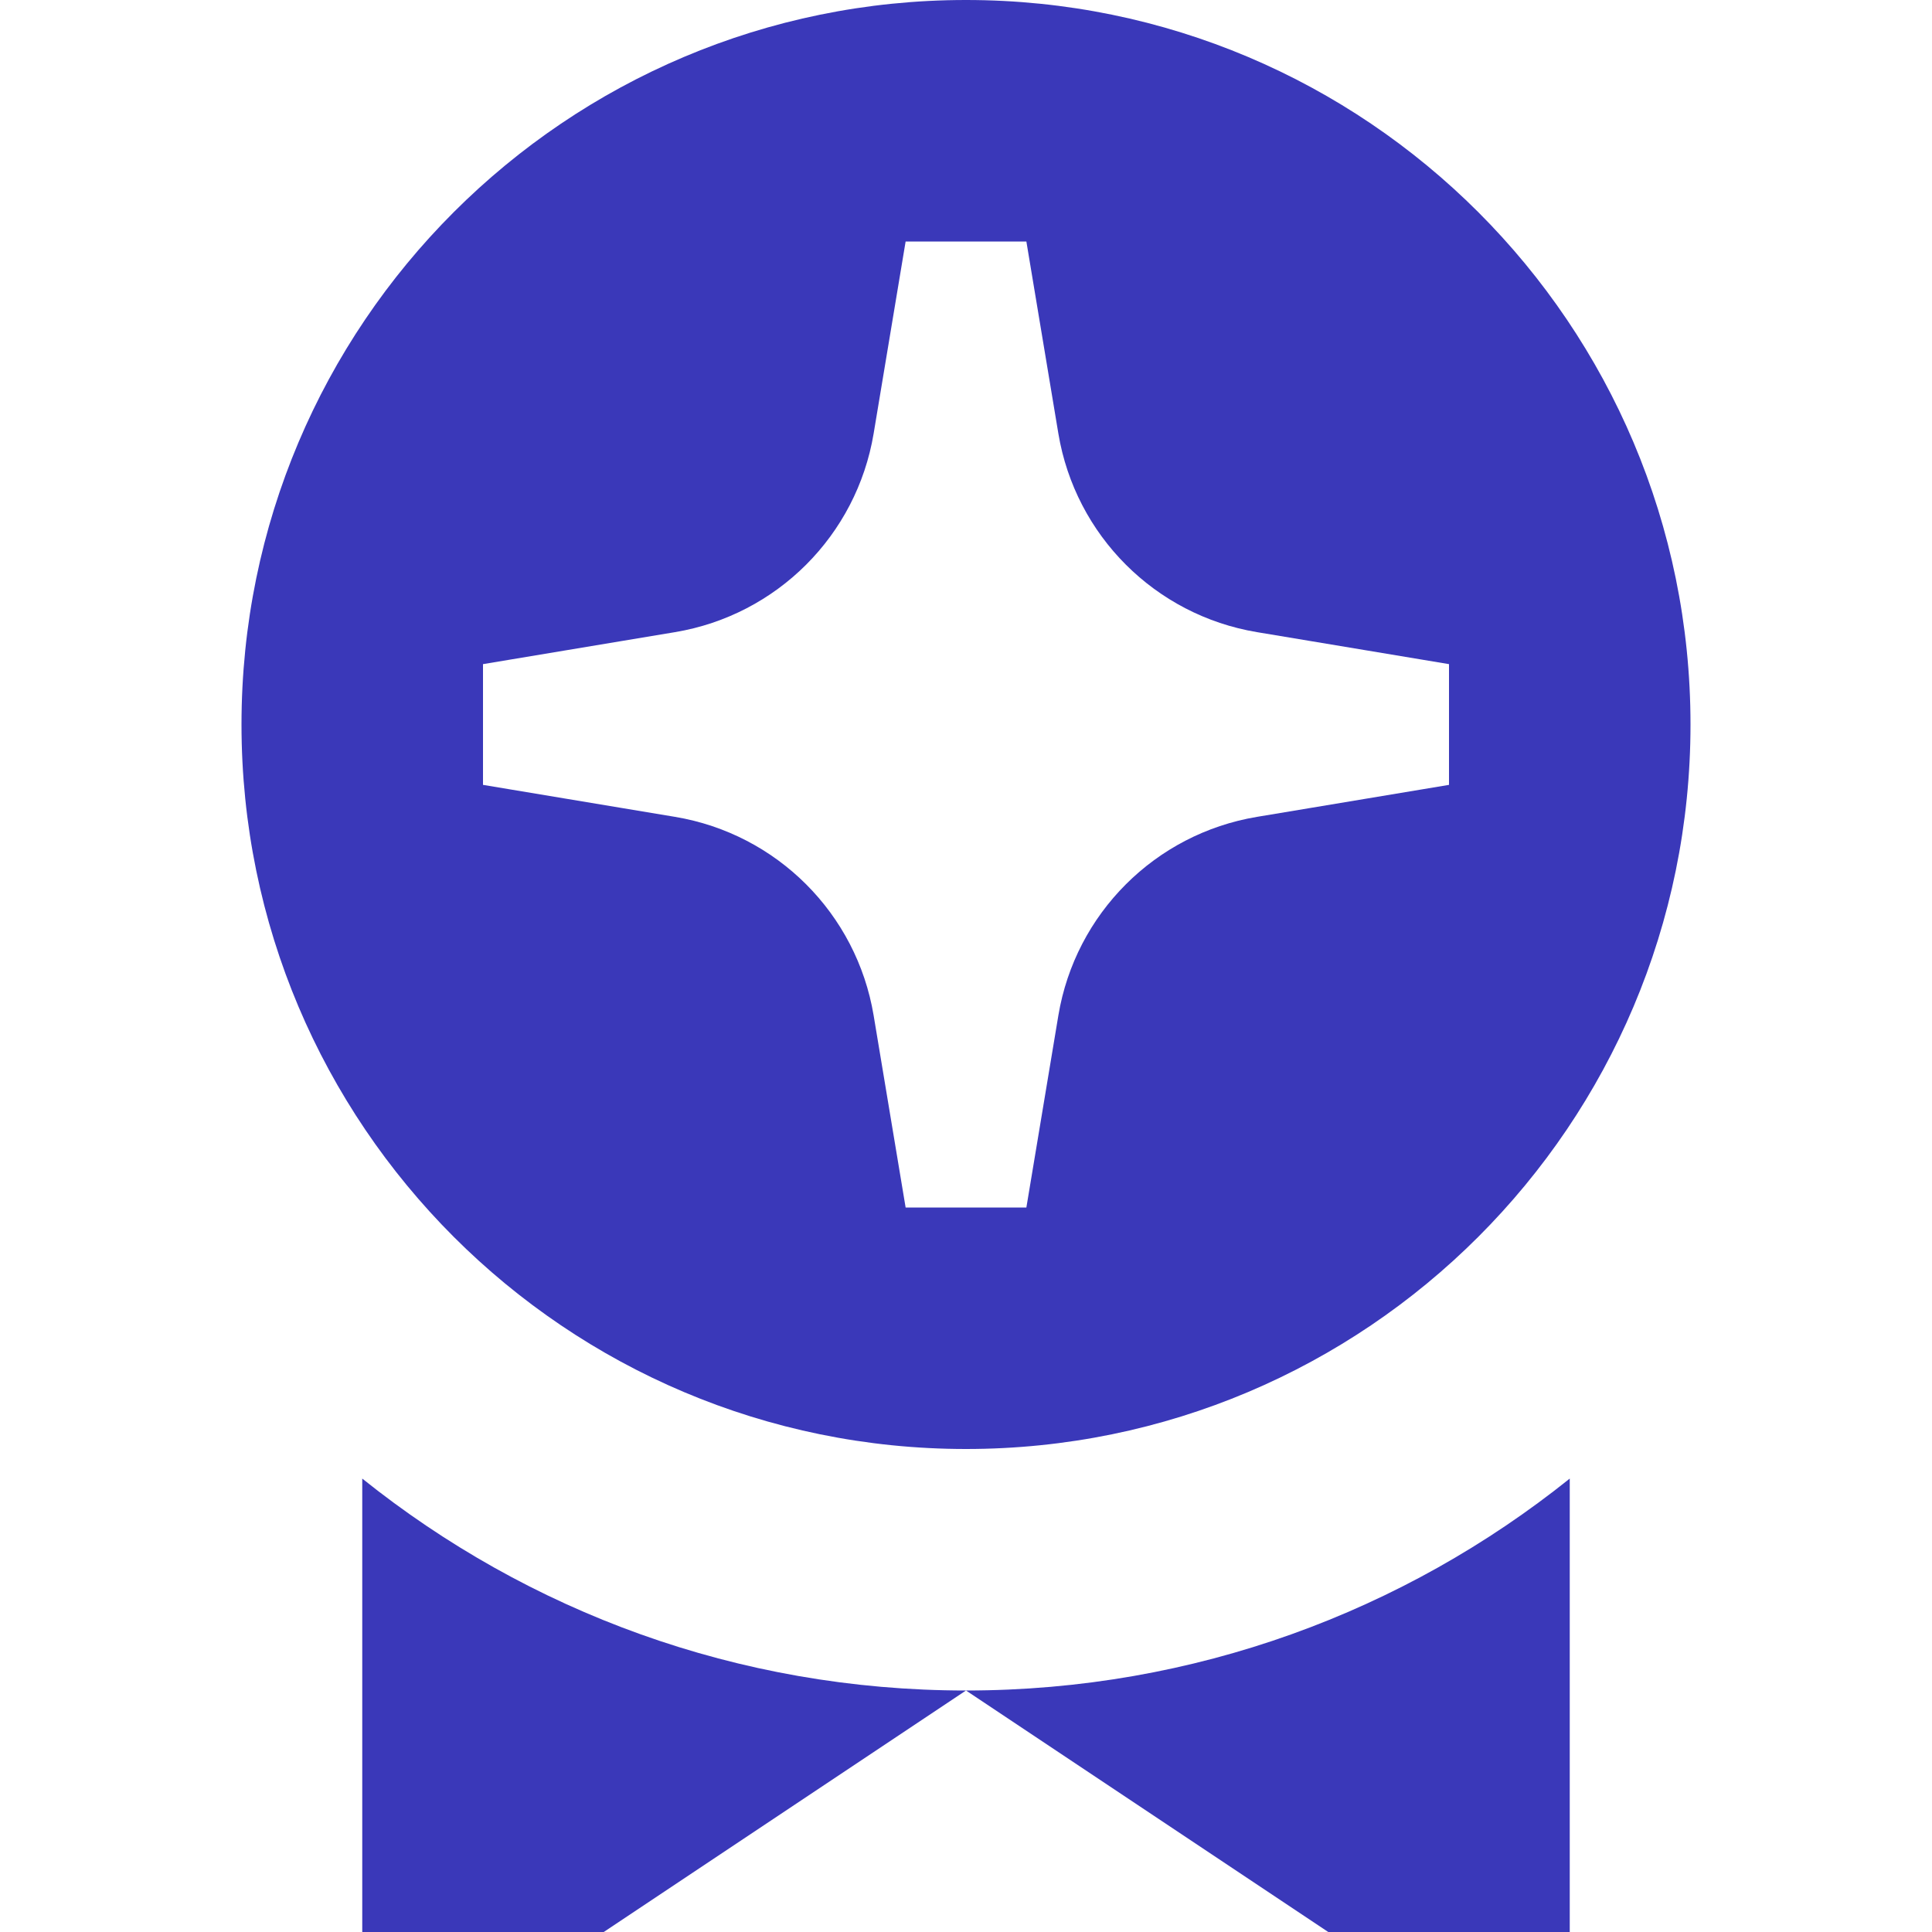
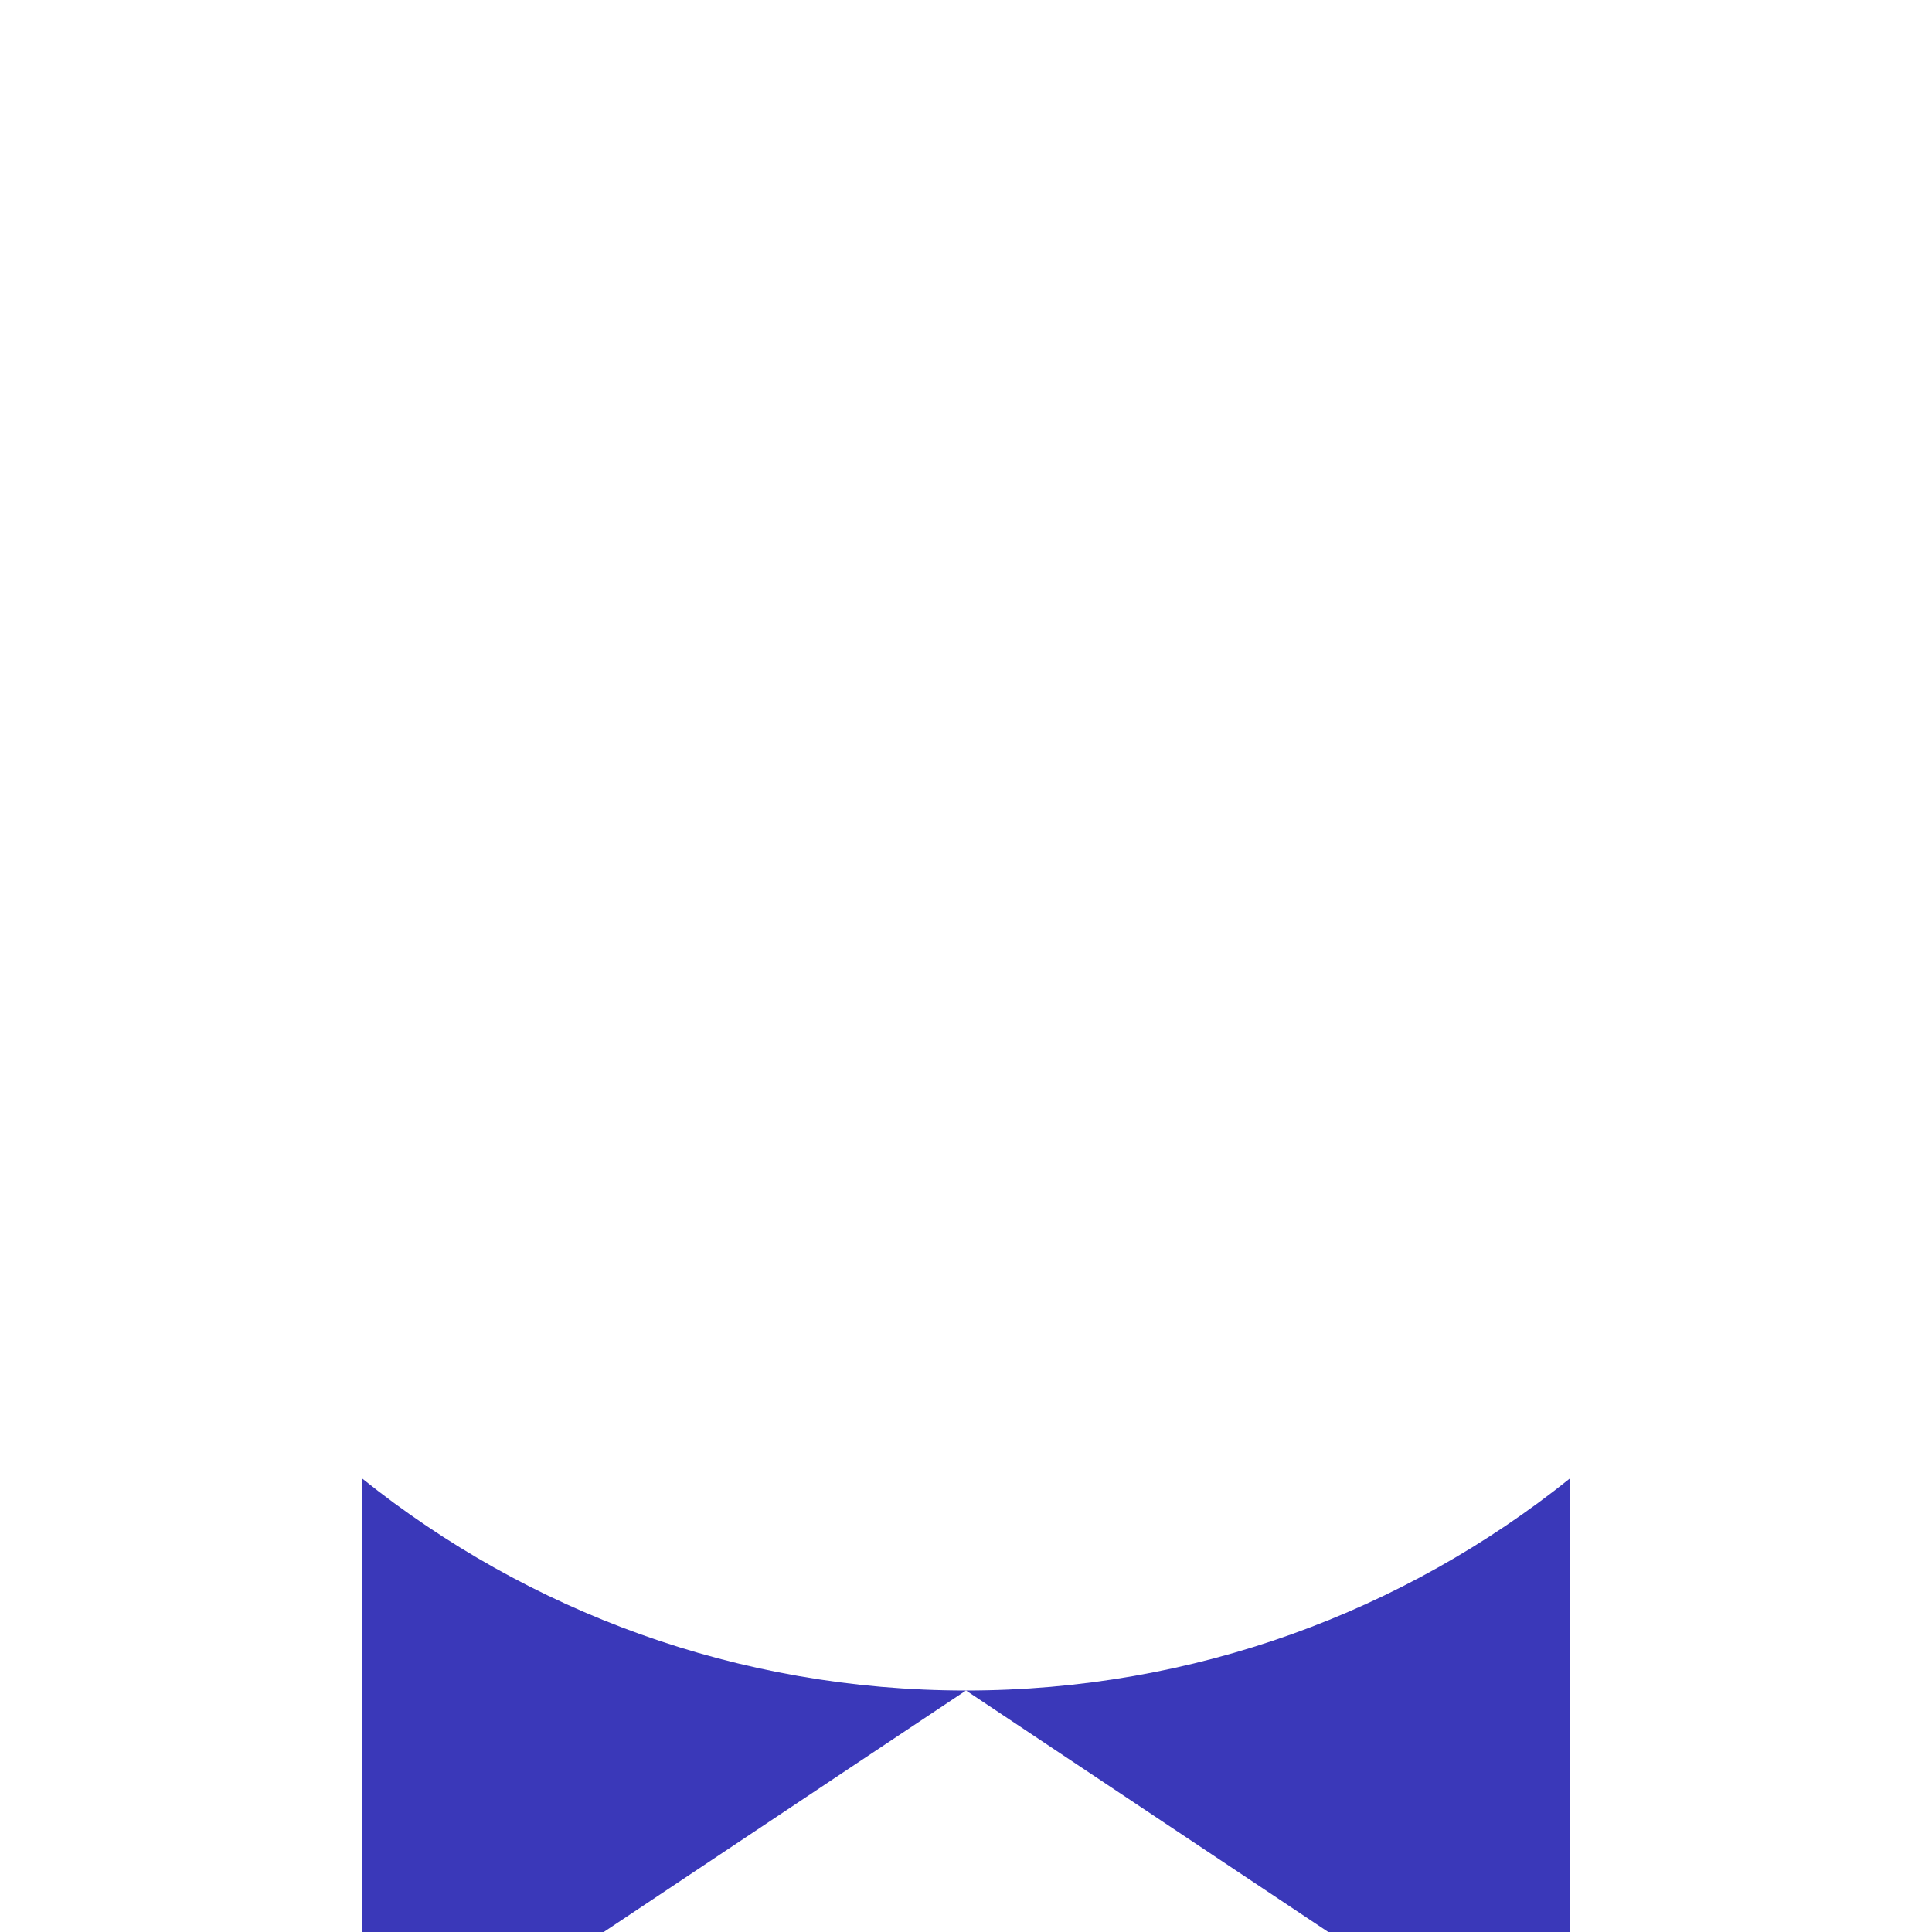
<svg xmlns="http://www.w3.org/2000/svg" width="16" height="16" viewBox="0 0 16 16" fill="none">
-   <path fill-rule="evenodd" clip-rule="evenodd" d="M14 6C14 9.314 11.314 12 8 12C4.686 12 2 9.314 2 6C2 2.686 4.686 0 8 0C11.314 0 14 2.686 14 6ZM12 5.5L10.409 5.235C9.566 5.094 8.906 4.434 8.765 3.591L8.5 2H7.5L7.235 3.591C7.094 4.434 6.434 5.094 5.591 5.235L4 5.5V6.5L5.591 6.765C6.434 6.906 7.094 7.566 7.235 8.409L7.5 10H8.5L8.765 8.409C8.906 7.566 9.566 6.906 10.409 6.765L12 6.5V5.5Z" fill="#3A38B9" />
  <path d="M8 14C9.892 14 11.63 13.343 13 12.245V16H11L8 14Z" fill="#3A38B9" />
  <path d="M8 14L5 16H3V12.245C4.37 13.343 6.108 14 8 14Z" fill="#3A38B9" />
</svg>